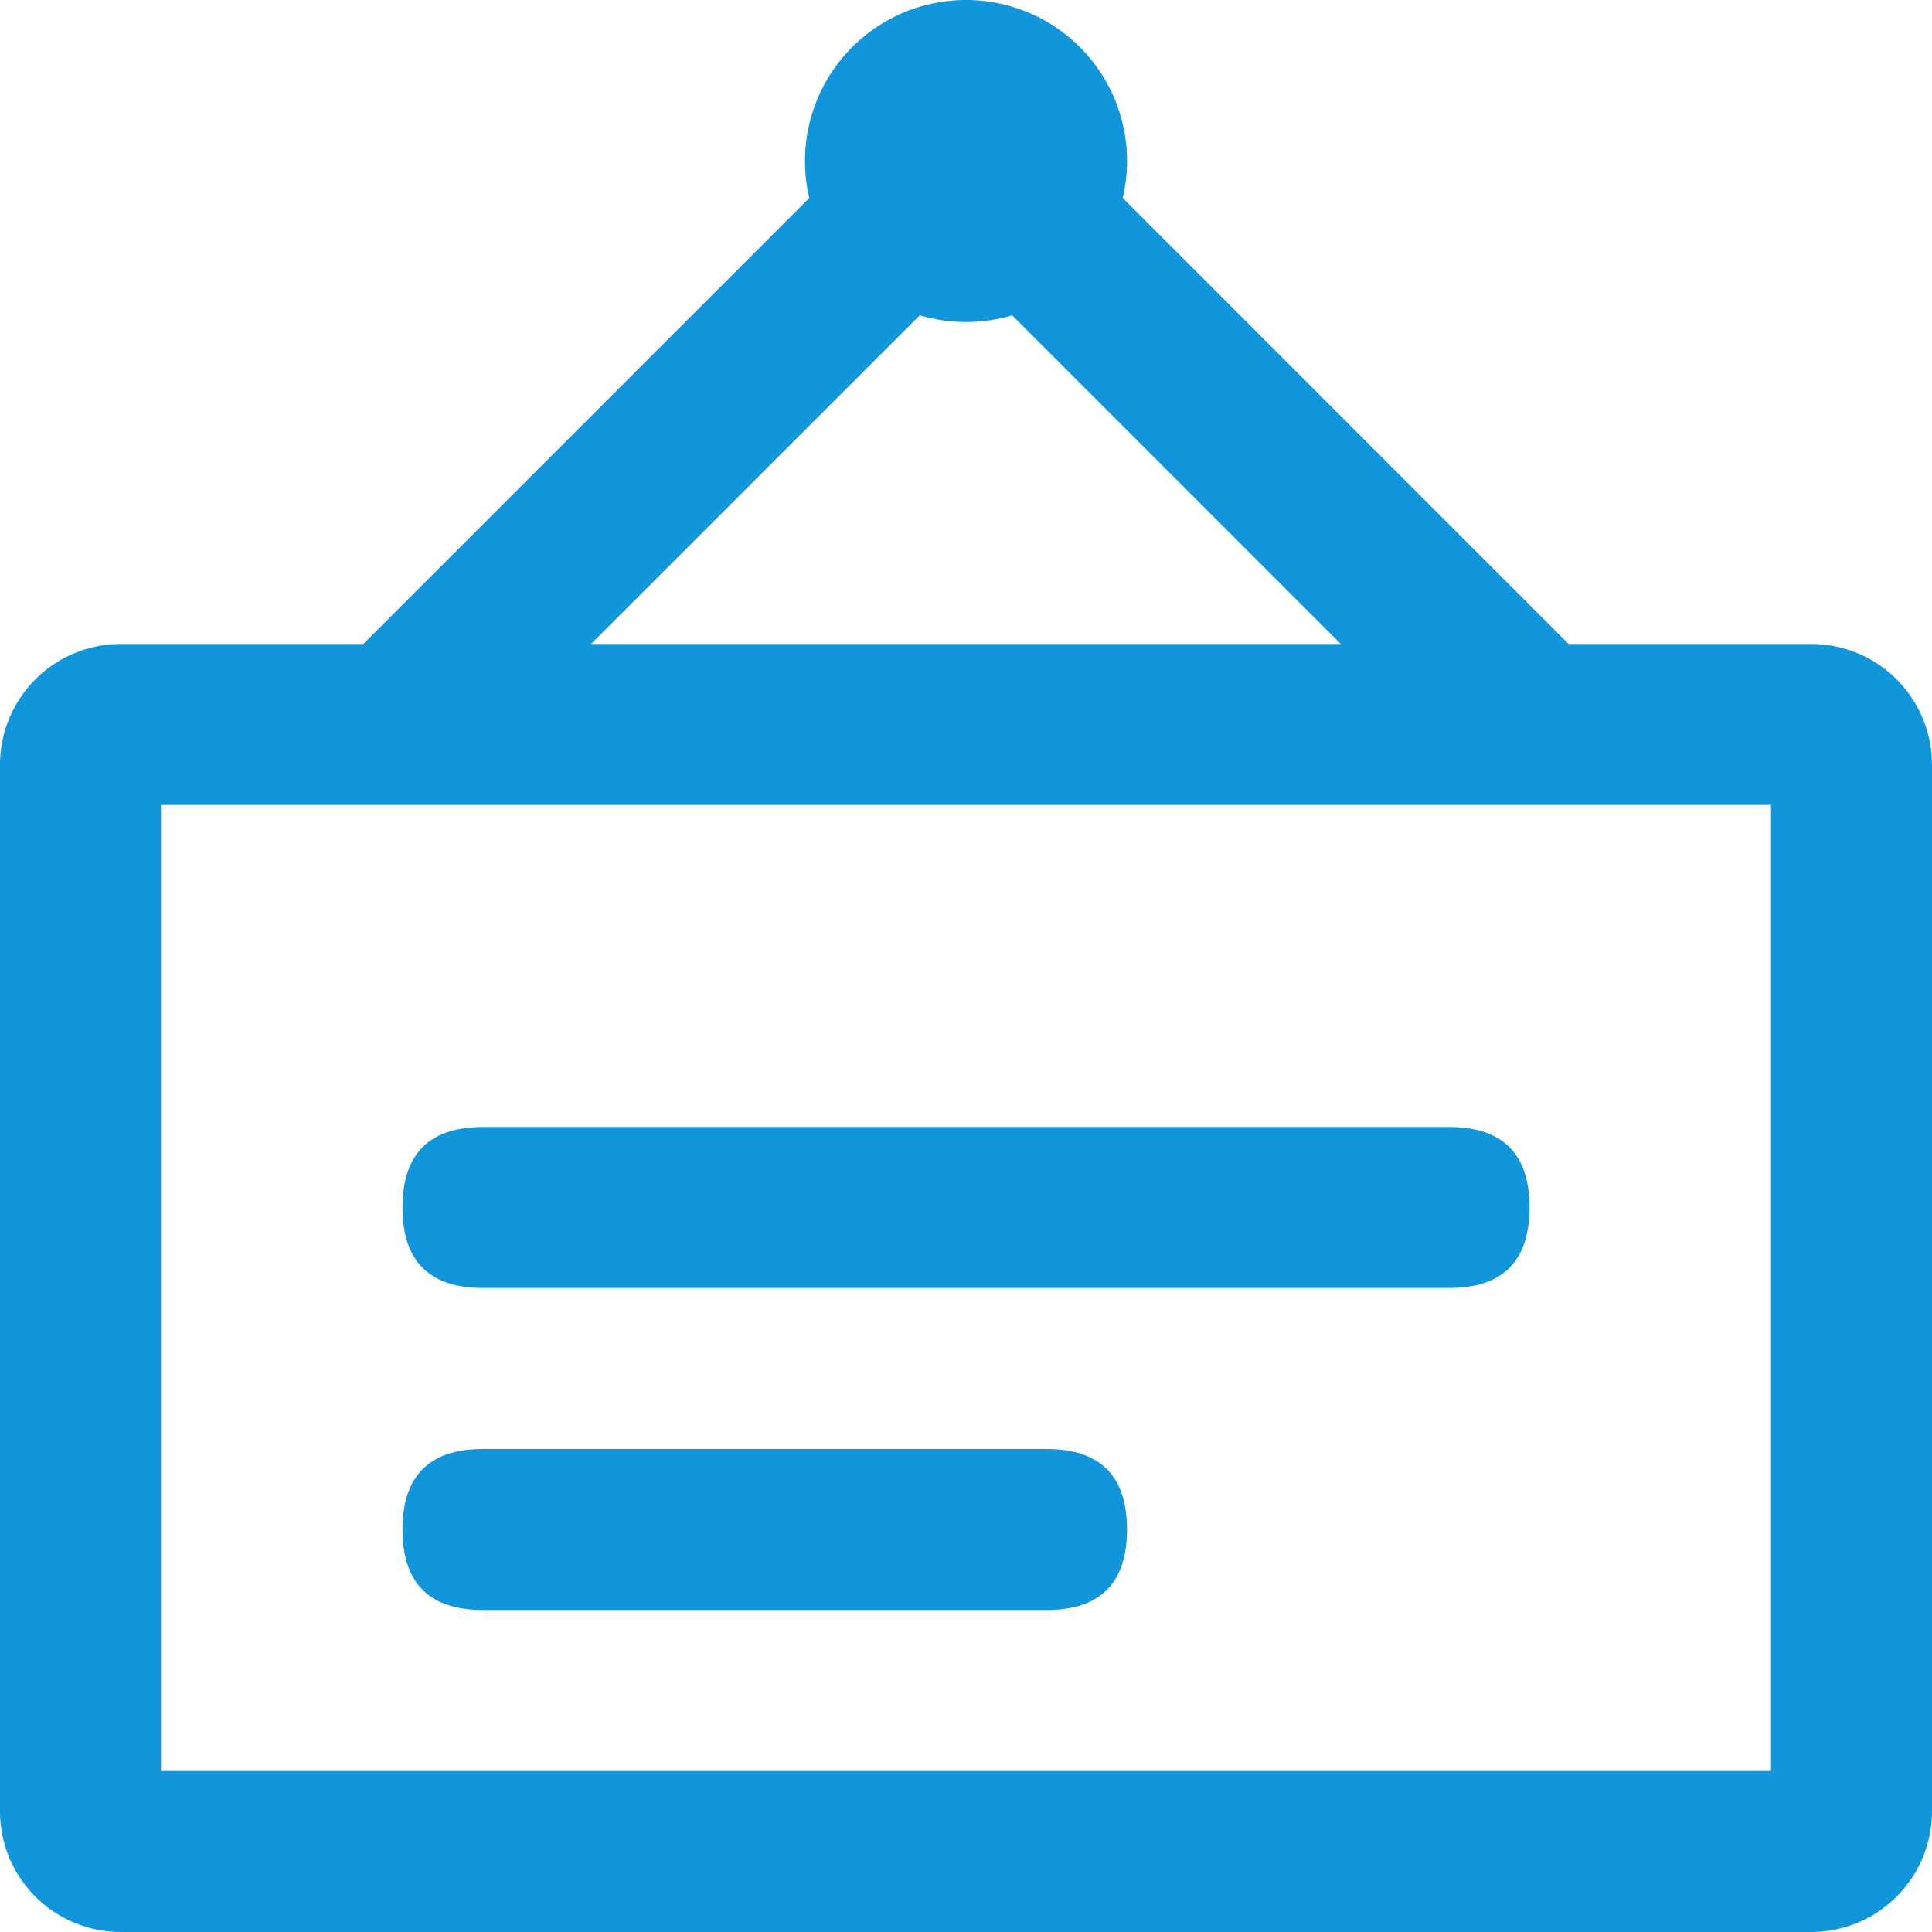
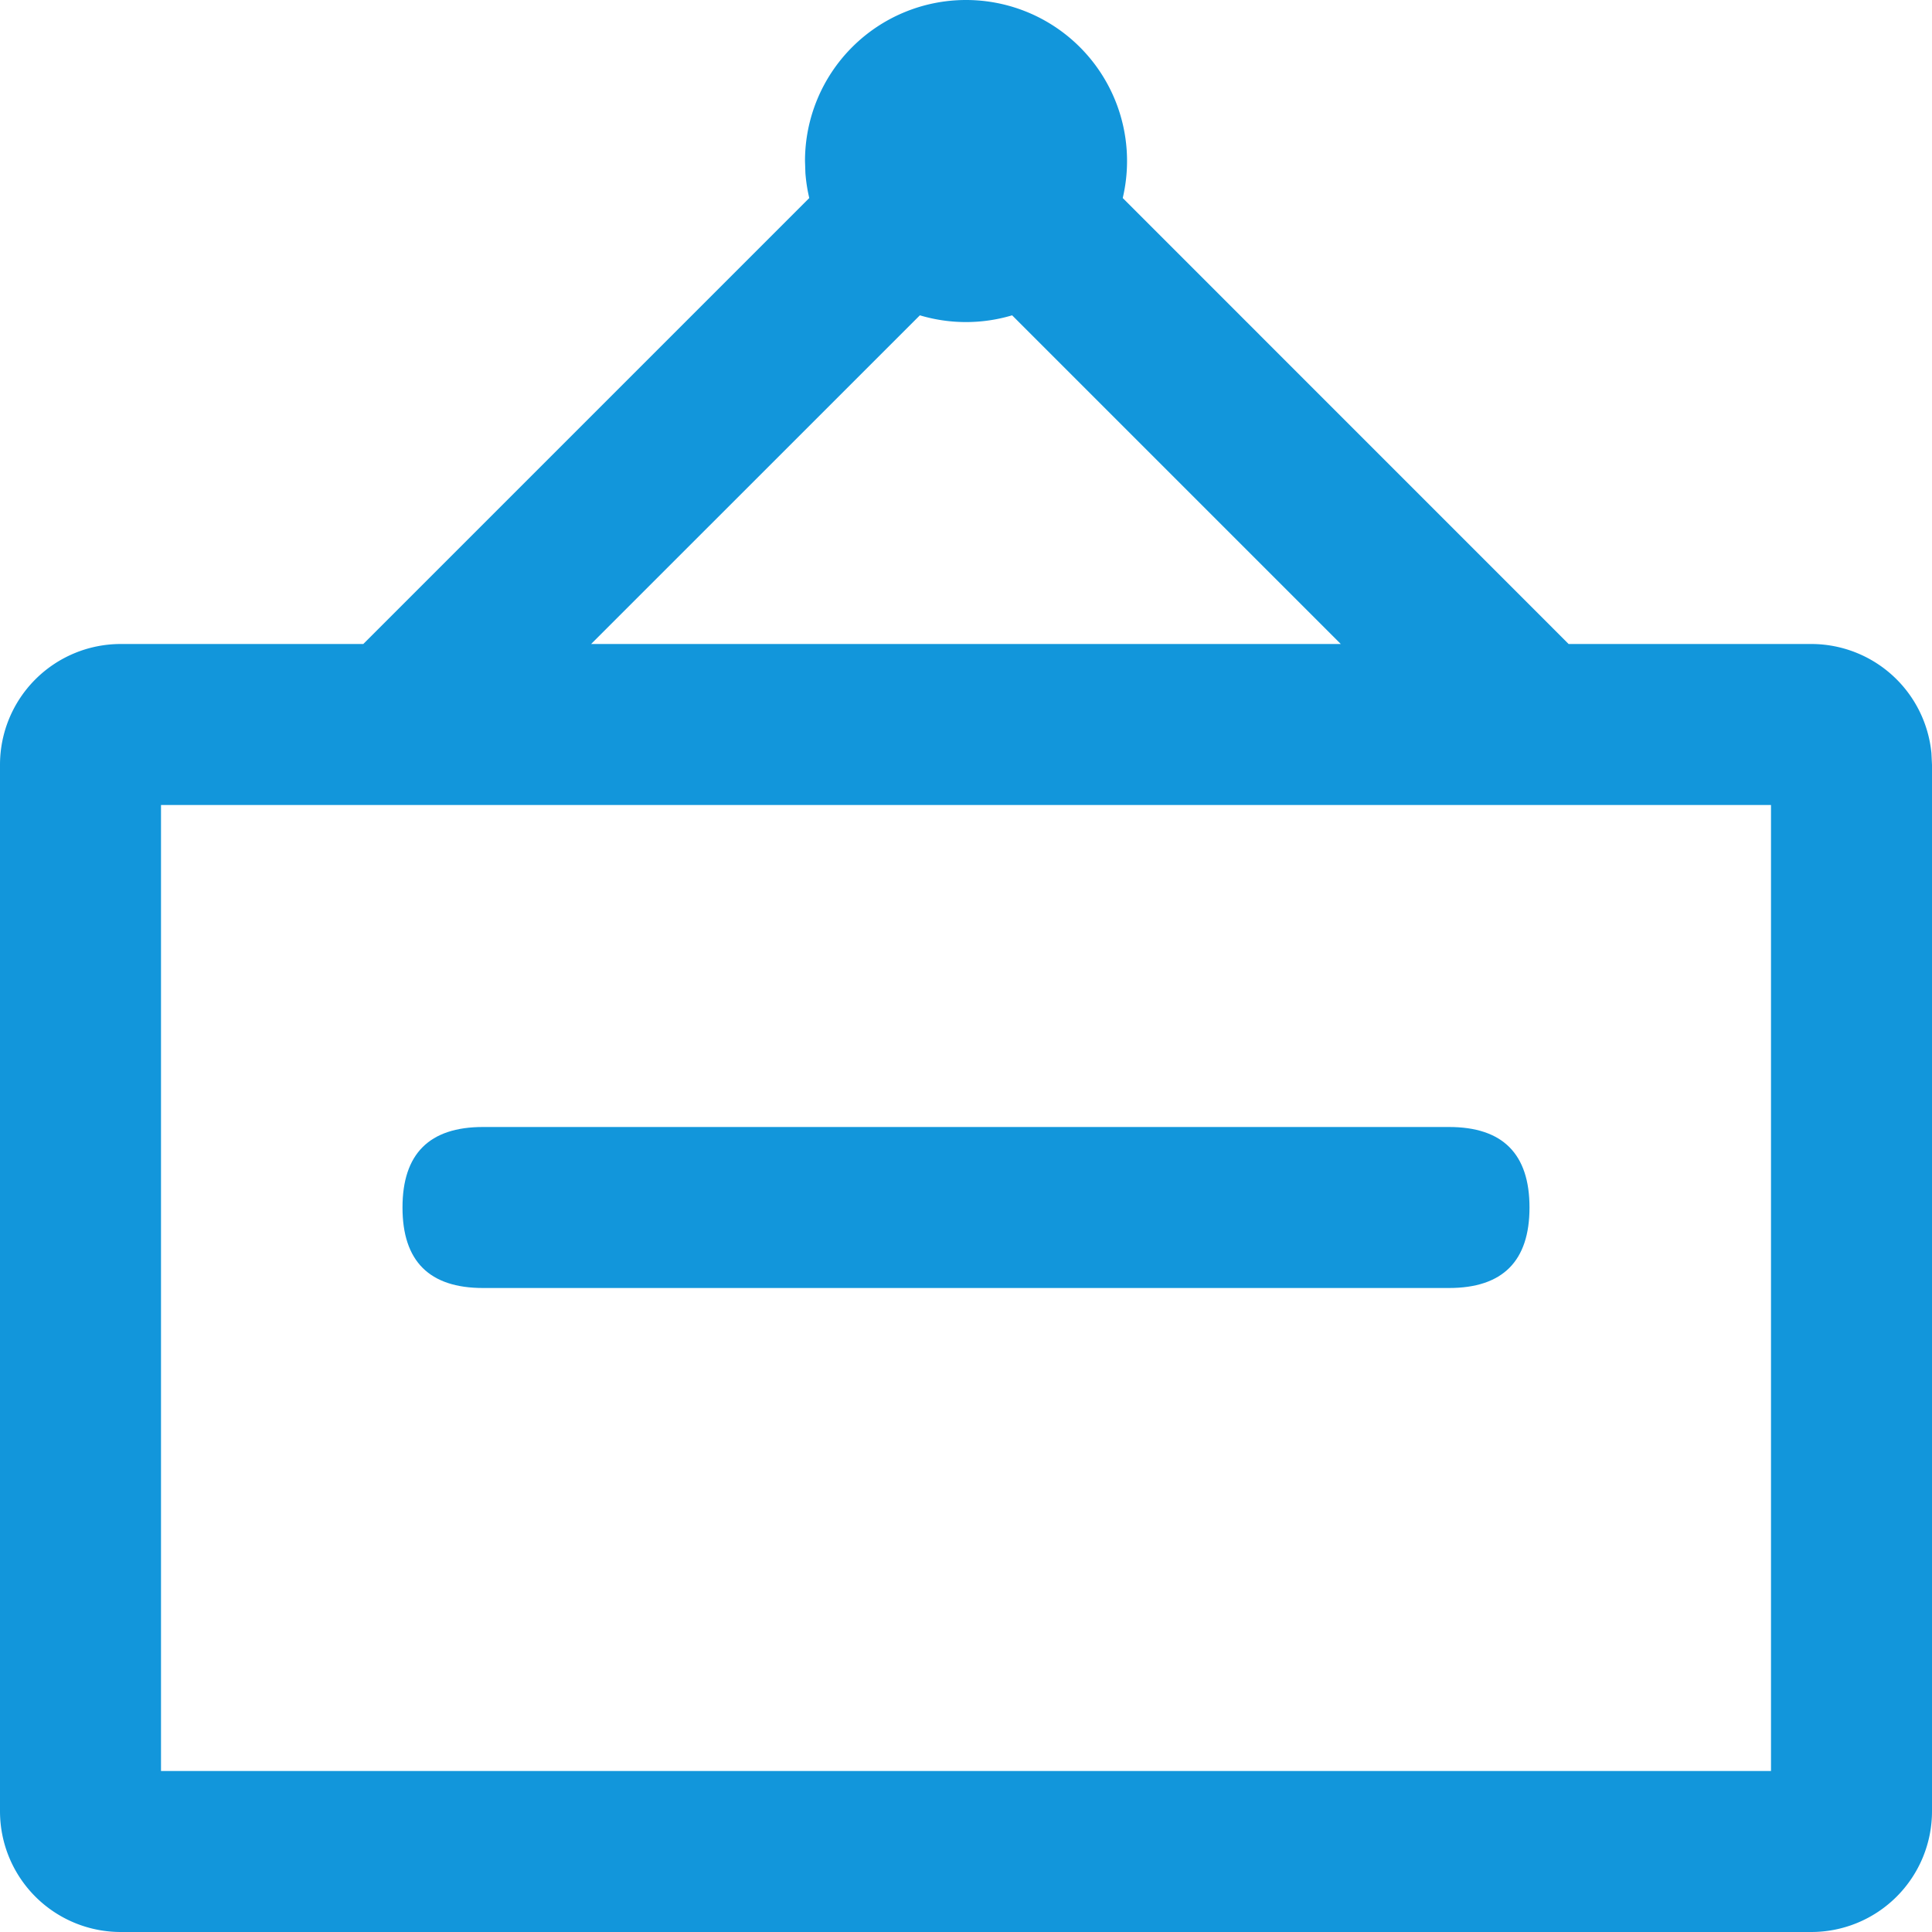
<svg xmlns="http://www.w3.org/2000/svg" t="1748336257814" class="icon" viewBox="0 0 1024 1024" version="1.1" p-id="2970" width="256" height="256">
  <path d="M512 0a85.333 85.333 0 0 1 83.072 104.96l236.331 236.373h128.597a64 64 0 0 1 63.701 57.856l0.299 6.144v554.667a64 64 0 0 1-64 64h-896a64 64 0 0 1-64-64v-554.667a64 64 0 0 1 64-64h128.555l236.373-236.373c-1.024-4.309-1.707-8.747-2.048-13.227L426.667 85.333a85.333 85.333 0 0 1 85.333-85.333z m426.667 426.667h-853.333v512h853.333v-512z m-402.219-259.541a85.333 85.333 0 0 1-48.896 0l-174.251 174.208h397.355z" fill="#1296db" p-id="2971" />
  <path d="M213.333 597.333m42.667 0l512 0q42.667 0 42.667 42.667l0 0q0 42.667-42.667 42.667l-512 0q-42.667 0-42.667-42.667l0 0q0-42.667 42.667-42.667Z" fill="#1296db" p-id="2972" />
-   <path d="M213.333 768m42.667 0l298.667 0q42.667 0 42.667 42.667l0 0q0 42.667-42.667 42.667l-298.667 0q-42.667 0-42.667-42.667l0 0q0-42.667 42.667-42.667Z" fill="#1296db" p-id="2973" />
</svg>